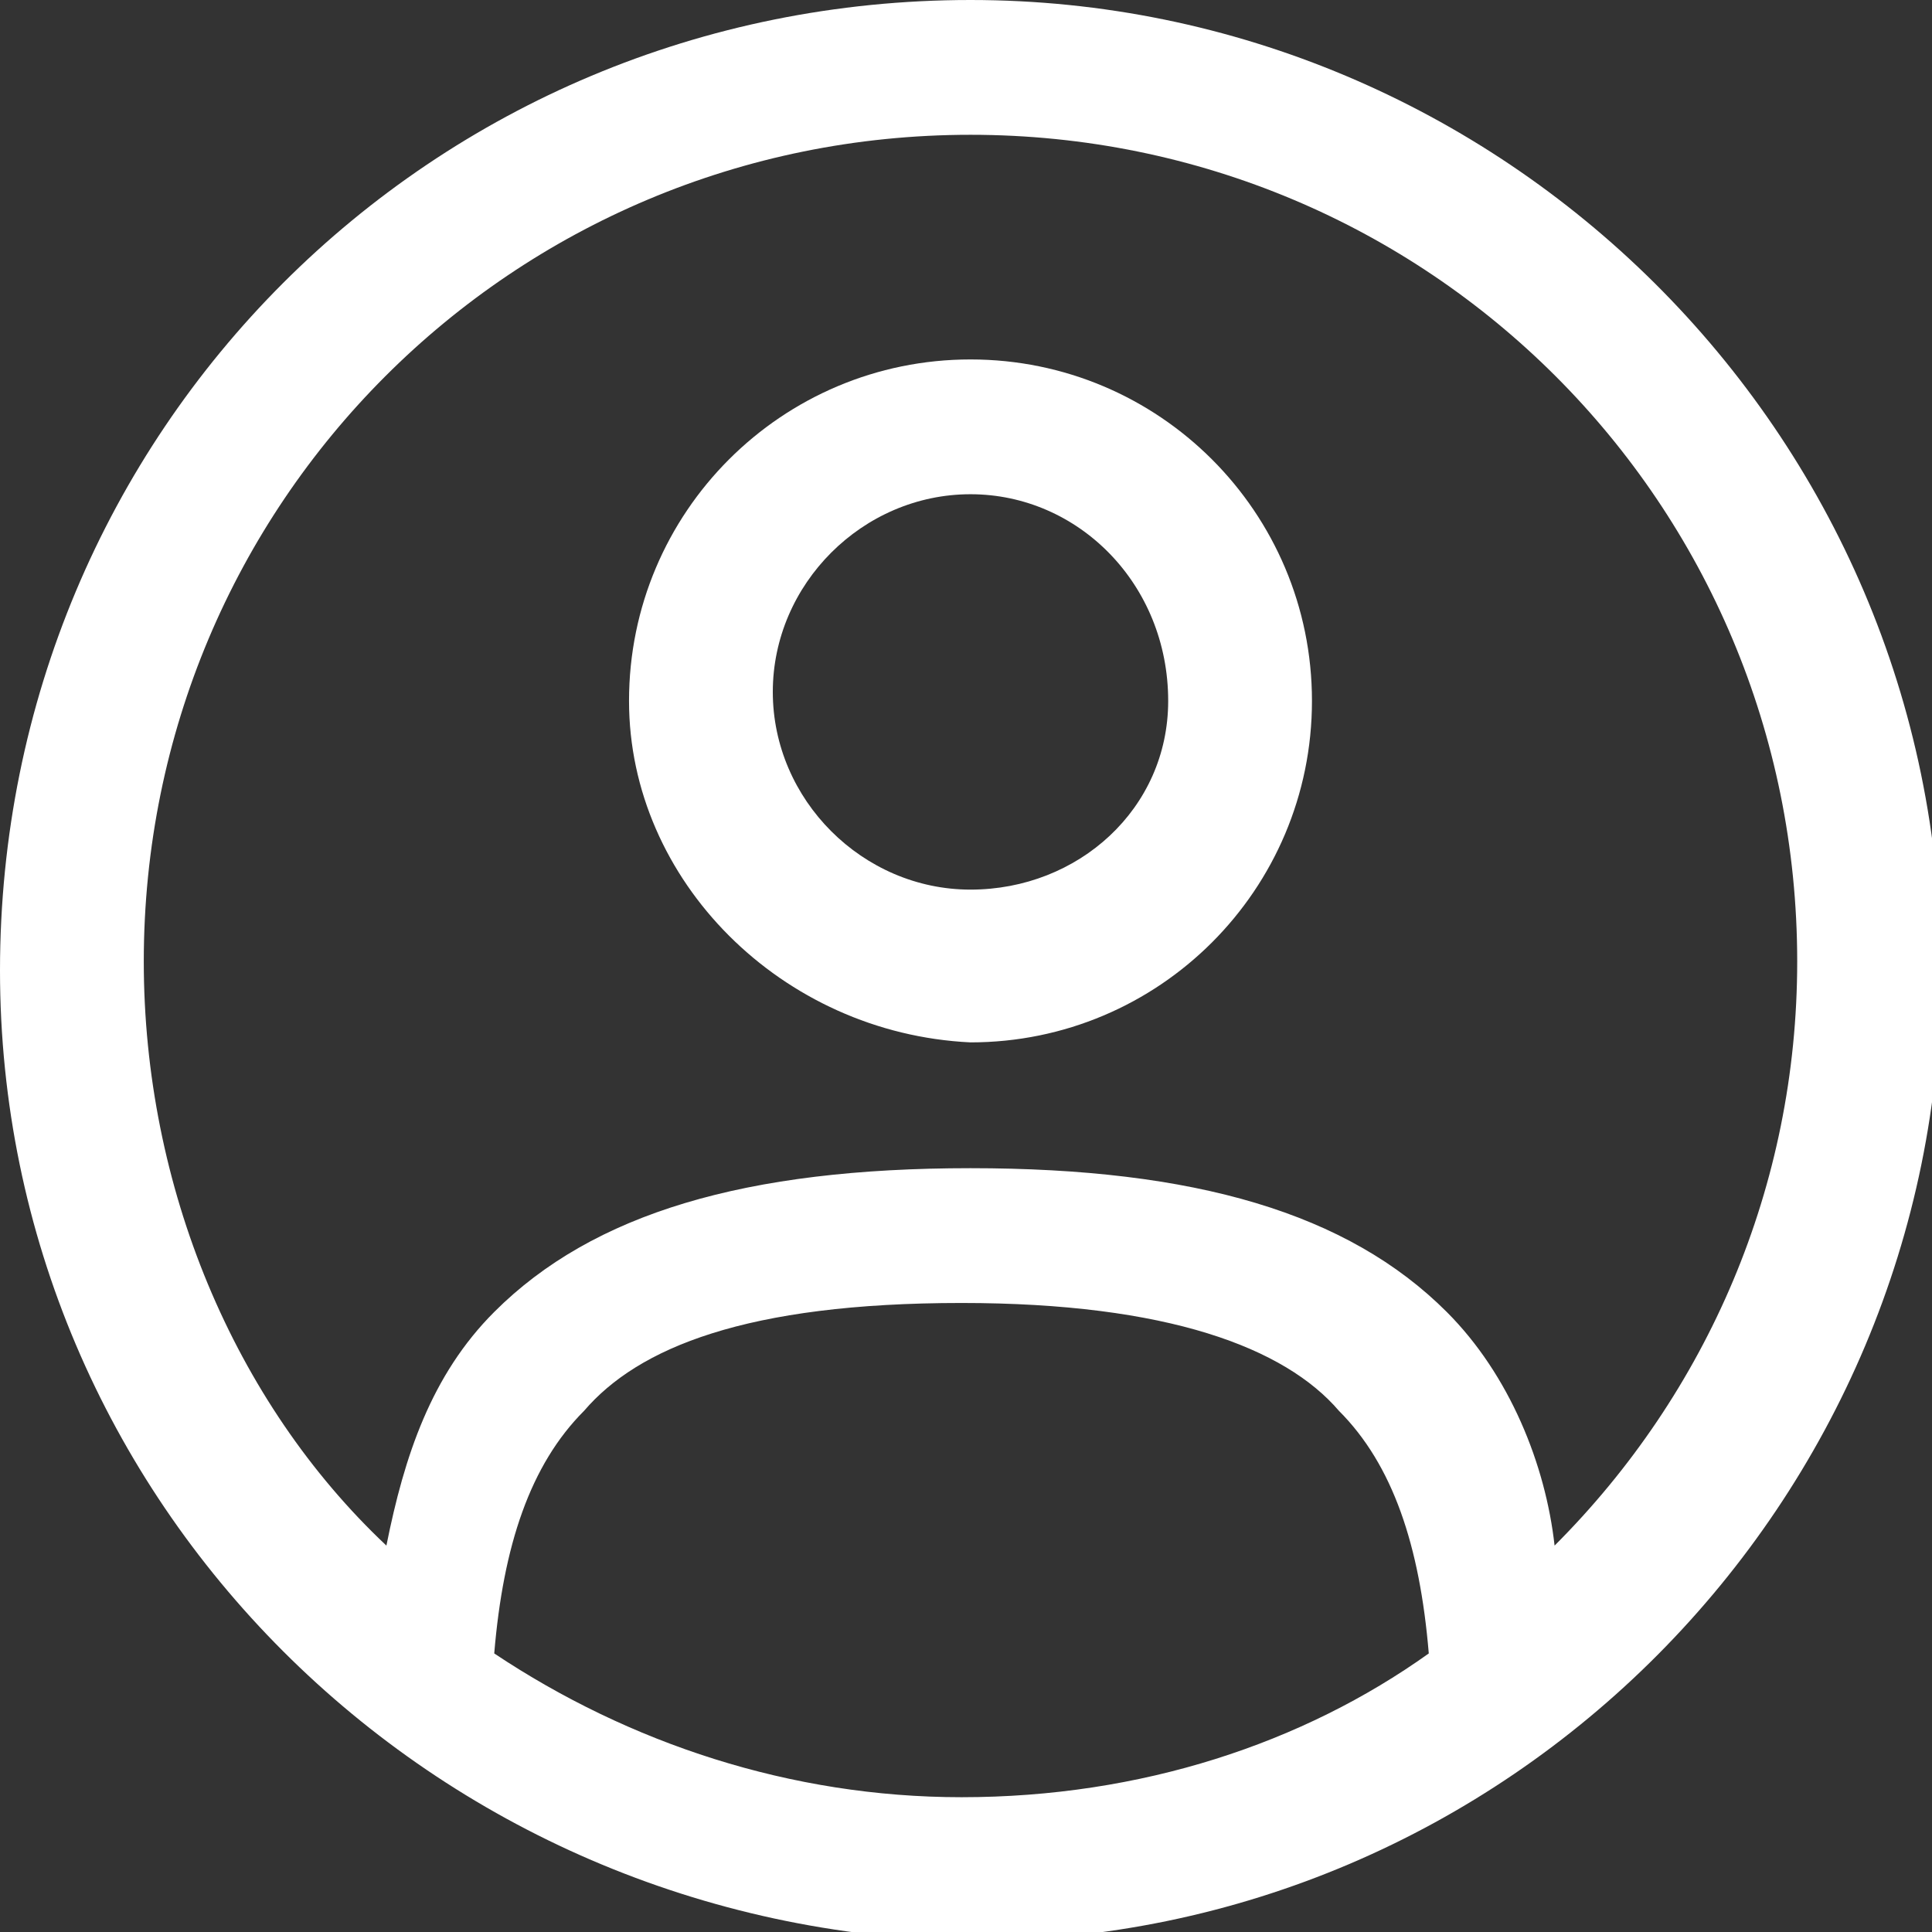
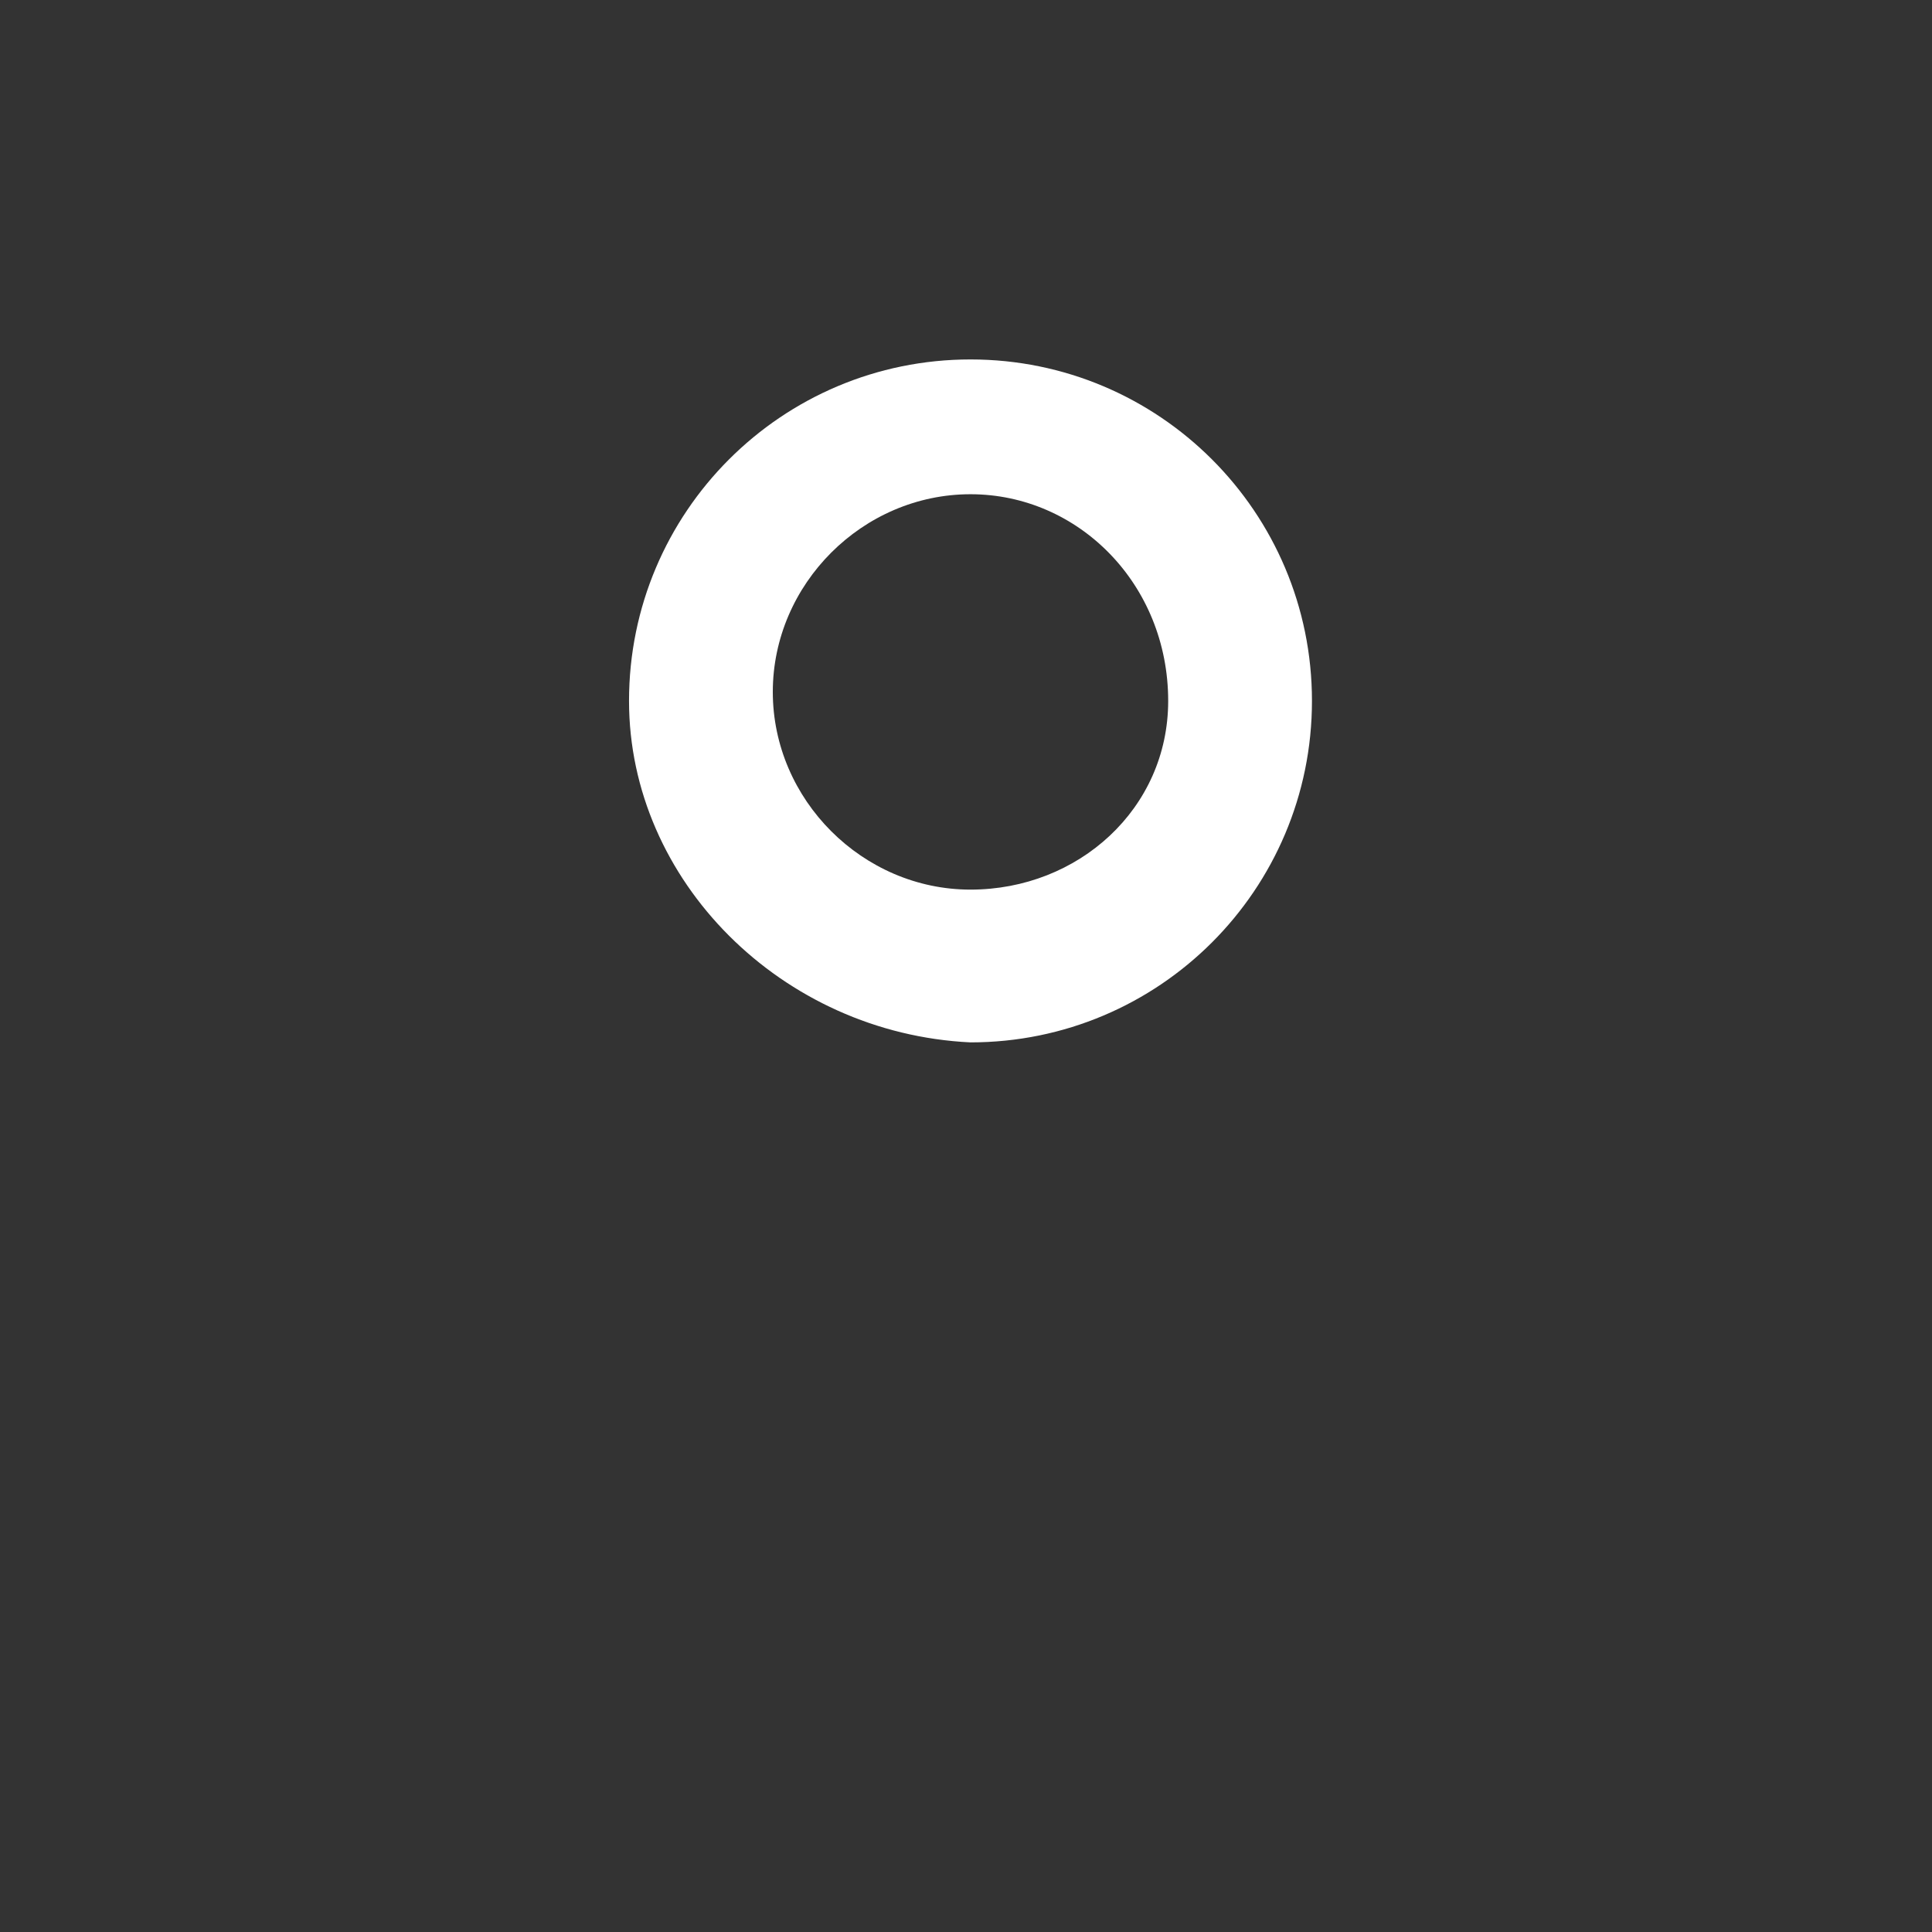
<svg xmlns="http://www.w3.org/2000/svg" version="1.1" id="Calque_1" x="0px" y="0px" viewBox="0 0 21.5 21.5" style="enable-background:new 0 0 21.5 21.5;" xml:space="preserve">
  <rect x="0" y="0" width="21.5" height="21.5" fill="#333333" stroke="none" />
  <style type="text/css">
	.svg-user-icon{fill-rule:evenodd;clip-rule:evenodd;fill:#FFFFFF;}
</style>
  <path class="svg-user-icon" d="M7,7.8C7,5.7,8.7,4,10.8,4c2.1,0,3.8,1.7,3.8,3.8c0,2.1-1.7,3.8-3.8,3.8C8.7,11.5,7,9.8,7,7.8z M10.8,5.5  c-1.2,0-2.2,1-2.2,2.2c0,1.2,1,2.2,2.2,2.2S13,9,13,7.8C13,6.5,12,5.5,10.8,5.5z" />
-   <path class="svg-user-icon" d="M0,10.8C0,4.8,4.8,0,10.8,0c5.9,0,10.8,4.8,10.8,10.8c0,5.9-4.8,10.8-10.8,10.8C4.8,21.5,0,16.7,0,10.8z   M10.8,1.5c-5.1,0-9.2,4.1-9.2,9.2c0,2.5,1,4.9,2.7,6.5c0.2-1,0.5-1.9,1.2-2.6c1.1-1.1,2.8-1.6,5.3-1.6c2.5,0,4.2,0.5,5.3,1.6  c0.7,0.7,1.1,1.7,1.2,2.6c1.7-1.7,2.7-4,2.7-6.5C20,5.6,15.9,1.5,10.8,1.5z M15.9,18.4c-0.1-1.2-0.4-2.1-1-2.7  c-0.6-0.7-1.9-1.2-4.2-1.2c-2.4,0-3.6,0.5-4.2,1.2c-0.6,0.6-0.9,1.5-1,2.7c1.5,1,3.3,1.6,5.2,1.6C12.7,20,14.5,19.4,15.9,18.4z" />
</svg>